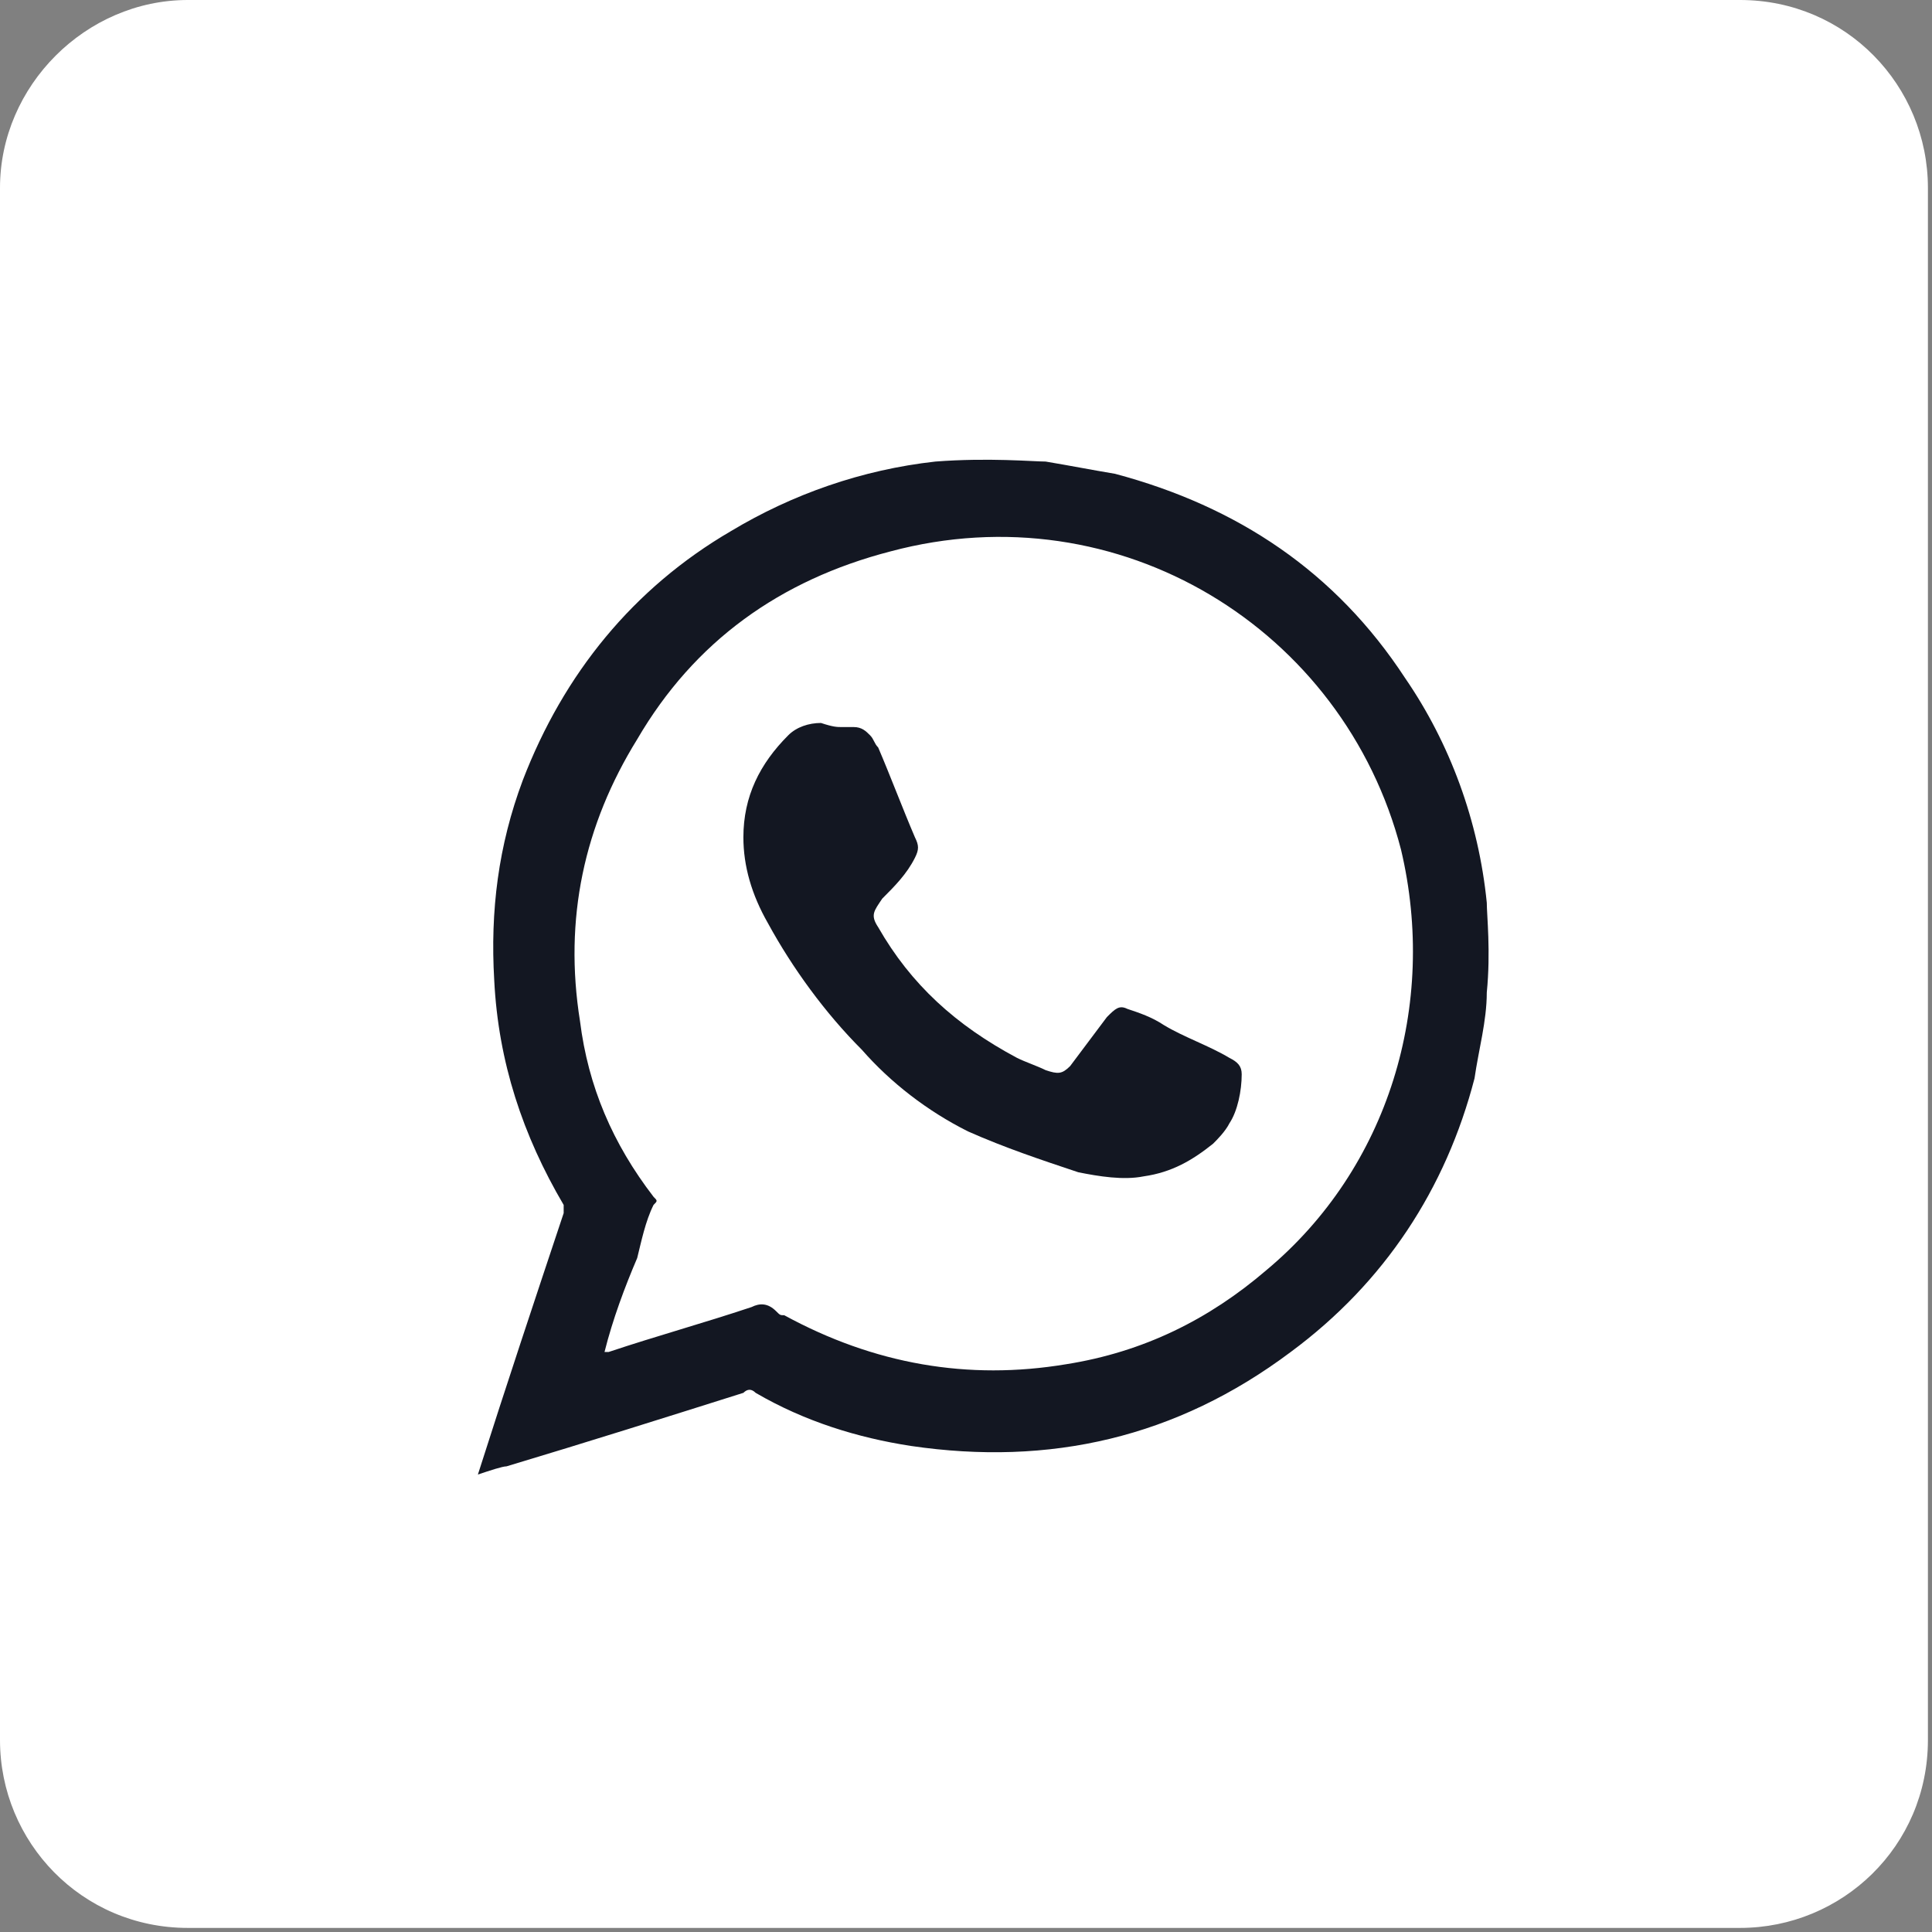
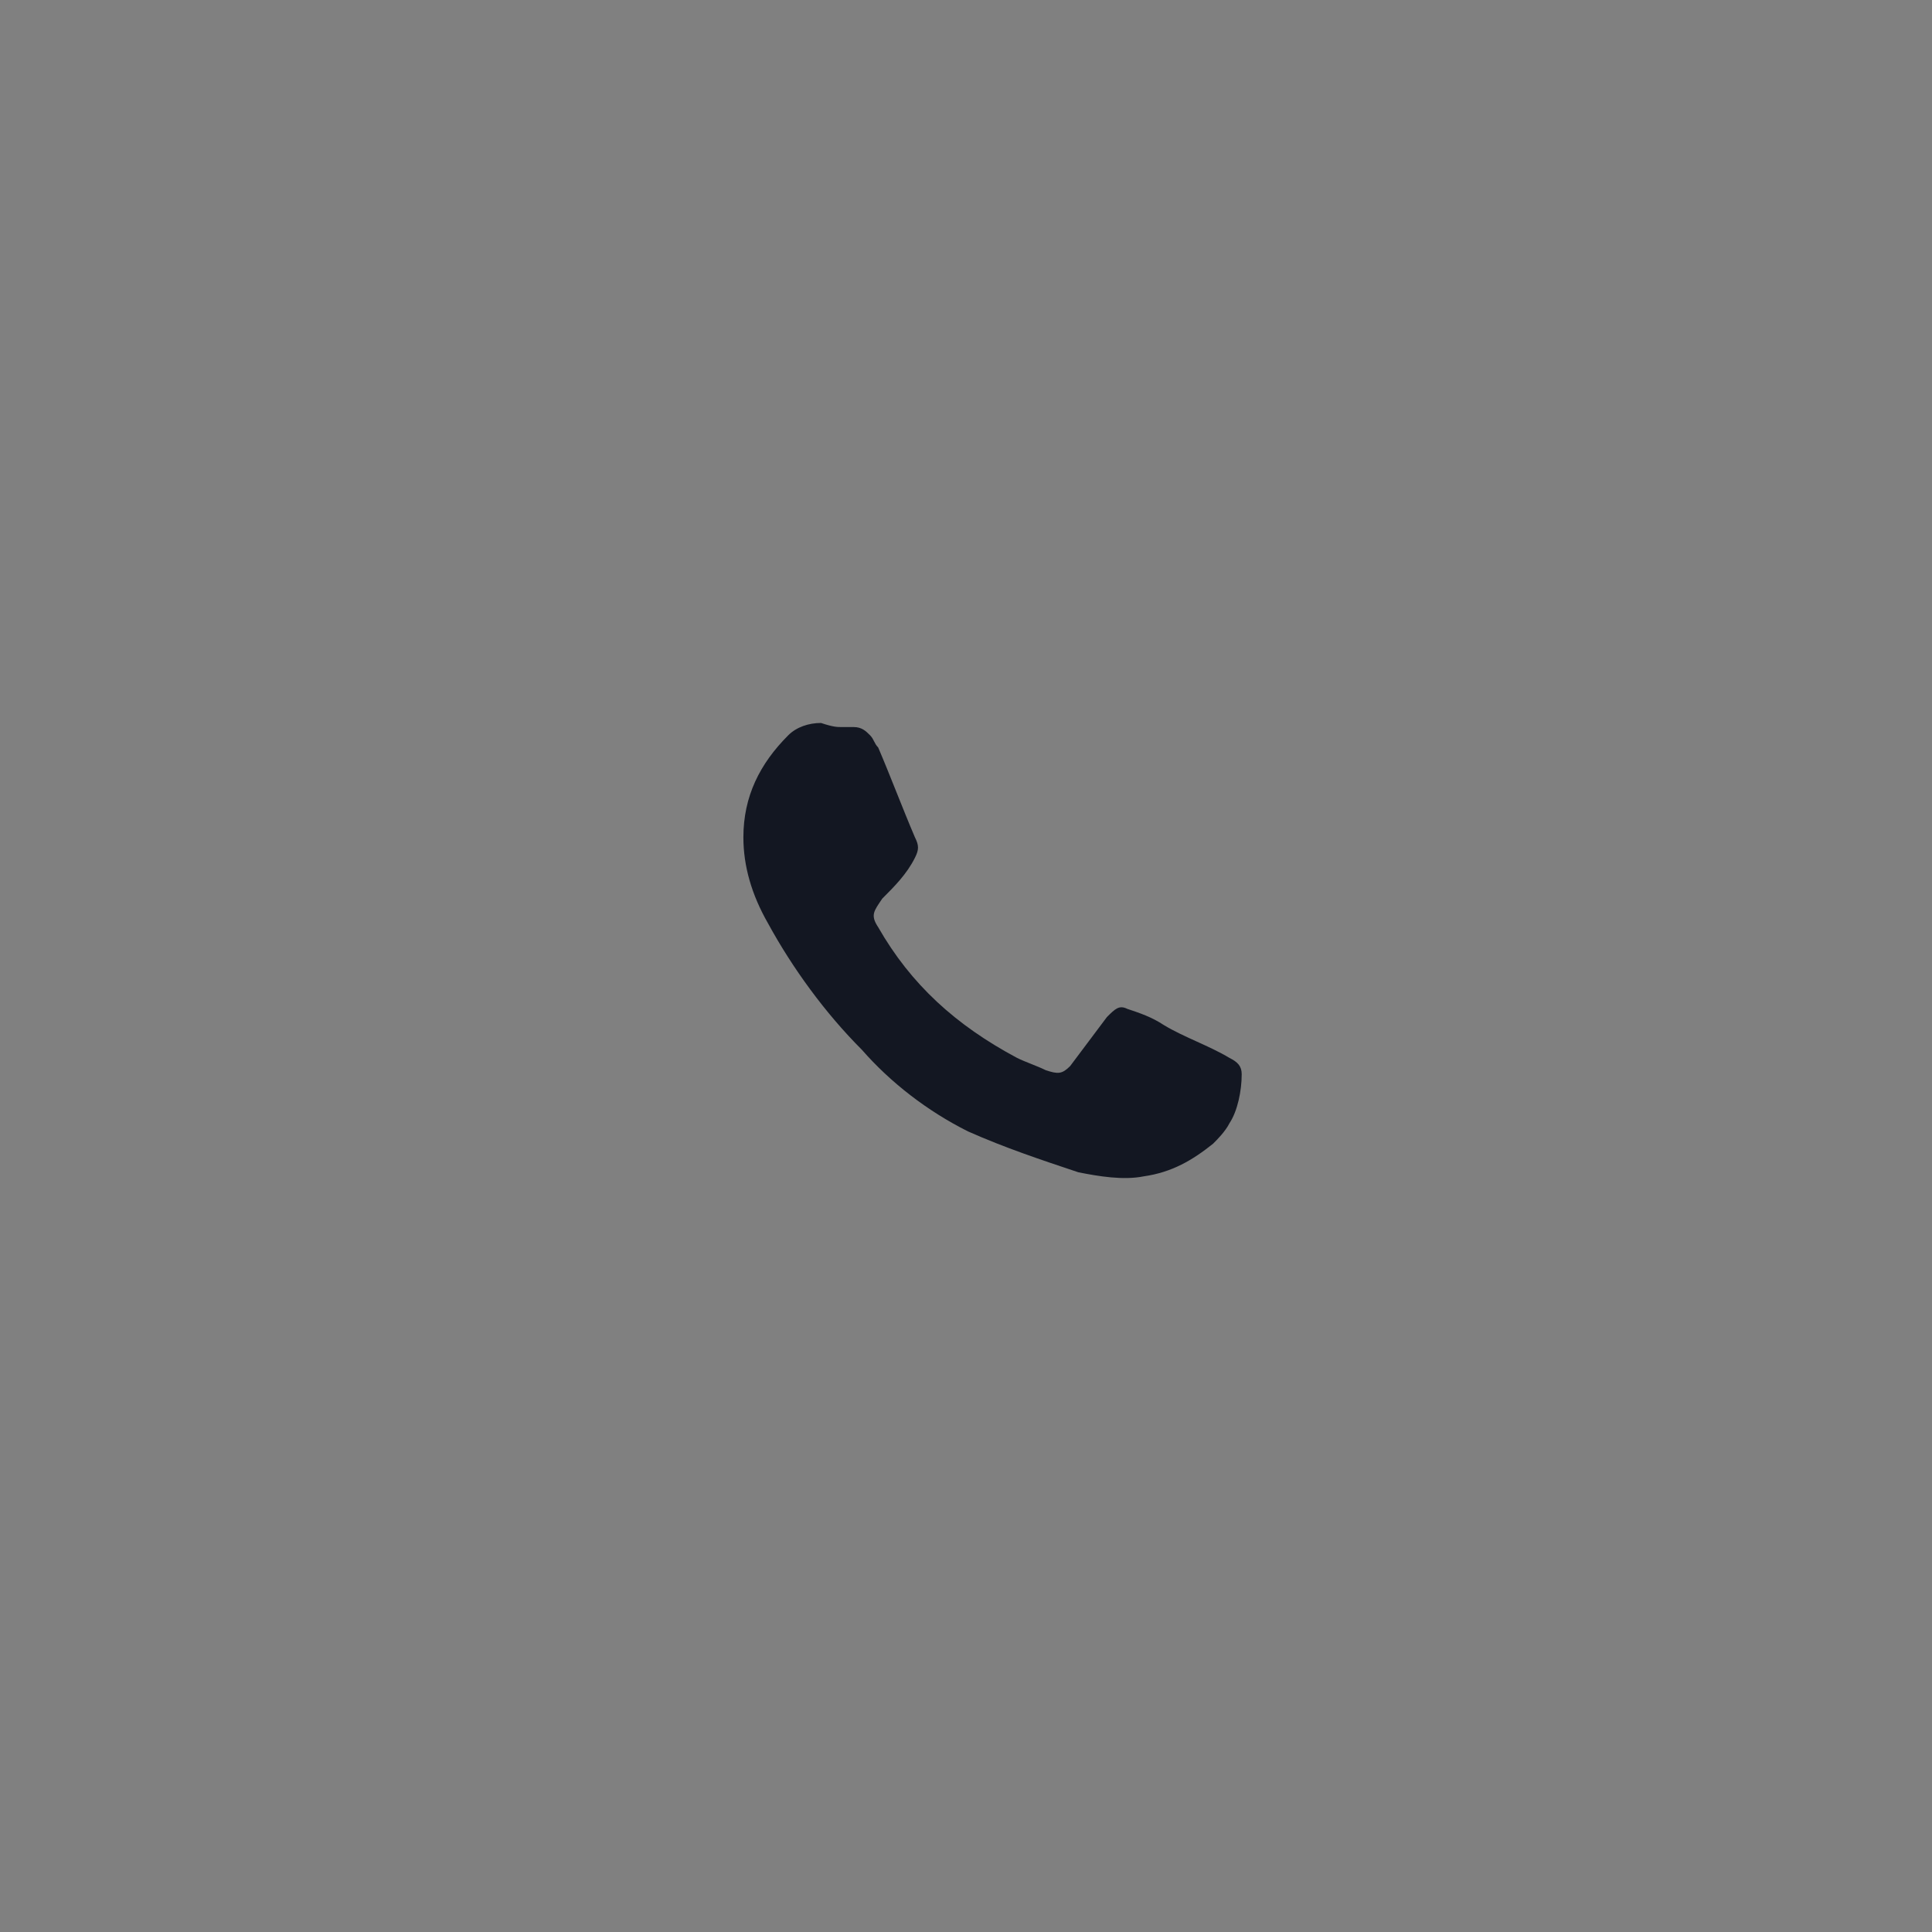
<svg xmlns="http://www.w3.org/2000/svg" version="1.1" id="Layer_1" x="0px" y="0px" viewBox="0 0 47.3 47.3" style="enable-background:new 0 0 47.3 47.3;" xml:space="preserve">
  <rect x="0" y="0" width="47.3" height="47.3" fill="#808080" stroke="none" />
  <style type="text/css">
	.st0{fill:#FFFFFF;}
	.st1{fill:#131722;}
</style>
-   <path class="st0" d="M4.6,0h38c2.6,0,4.6,2.1,4.6,4.6v38c0,2.6-2.1,4.6-4.6,4.6h-38C2,47.2,0,45.1,0,42.6v-38C0,2.1,2.1,0,4.6,0z" />
  <g>
    <g>
      <g>
-         <path class="st1" d="M11.7,36.1L11.7,36.1C11.7,36,11.7,36,11.7,36.1c0.7-2.2,1.4-4.3,2.1-6.4c0-0.1,0-0.1,0-0.2     c-1-1.7-1.6-3.5-1.7-5.5c-0.1-1.7,0.1-3.3,0.7-4.9c1-2.6,2.7-4.7,5.1-6.1c1.5-0.9,3.2-1.5,5-1.7c1.3-0.1,2.4,0,2.7,0     c0.6,0.1,1.1,0.2,1.7,0.3c3,0.8,5.4,2.4,7.1,5c1.1,1.6,1.8,3.5,2,5.5c0,0.3,0.1,1.2,0,2.2c0,0.7-0.2,1.4-0.3,2.1     c-0.7,2.7-2.2,5-4.5,6.7c-2.8,2.1-5.9,2.8-9.3,2.3c-1.3-0.2-2.6-0.6-3.8-1.3c-0.1-0.1-0.2-0.1-0.3,0c-1.9,0.6-3.8,1.2-5.8,1.8     C12.3,35.9,12,36,11.7,36.1z M14.8,33.1c0.1,0,0.1,0,0.1,0c1.2-0.4,2.3-0.7,3.5-1.1c0.2-0.1,0.4-0.1,0.6,0.1     c0.1,0.1,0.1,0.1,0.2,0.1c2.2,1.2,4.5,1.6,6.9,1.2c1.9-0.3,3.5-1.1,4.9-2.3c3-2.5,4.2-6.5,3.3-10.3c-1.4-5.4-6.9-8.8-12.5-7.3     c-2.7,0.7-4.8,2.2-6.2,4.6c-1.3,2.1-1.8,4.4-1.4,6.9c0.2,1.6,0.8,3,1.8,4.3c0.1,0.1,0.1,0.1,0,0.2c-0.2,0.4-0.3,0.9-0.4,1.3     C15.3,31.5,15,32.3,14.8,33.1z" />
        <path class="st1" d="M20.6,17.8c0.1,0,0.2,0,0.3,0c0.2,0,0.3,0.1,0.4,0.2s0.1,0.2,0.2,0.3c0.3,0.7,0.6,1.5,0.9,2.2     c0.1,0.2,0.1,0.3,0,0.5c-0.2,0.4-0.5,0.7-0.8,1c-0.2,0.3-0.3,0.4-0.1,0.7c0.8,1.4,1.9,2.4,3.4,3.2c0.2,0.1,0.5,0.2,0.7,0.3     c0.3,0.1,0.4,0.1,0.6-0.1c0.3-0.4,0.6-0.8,0.9-1.2c0.2-0.2,0.3-0.3,0.5-0.2c0.3,0.1,0.6,0.2,0.9,0.4c0.5,0.3,1.1,0.5,1.6,0.8     c0.2,0.1,0.3,0.2,0.3,0.4c0,0.4-0.1,0.9-0.3,1.2c-0.1,0.2-0.3,0.4-0.4,0.5c-0.5,0.4-1,0.7-1.7,0.8c-0.5,0.1-1.1,0-1.6-0.1     c-0.9-0.3-1.8-0.6-2.7-1c-1-0.5-1.9-1.2-2.6-2c-0.9-0.9-1.7-2-2.3-3.1c-0.4-0.7-0.6-1.4-0.6-2.1c0-1,0.4-1.8,1.1-2.5     c0.2-0.2,0.5-0.3,0.8-0.3C20.4,17.8,20.5,17.8,20.6,17.8L20.6,17.8z" />
      </g>
    </g>
  </g>
</svg>